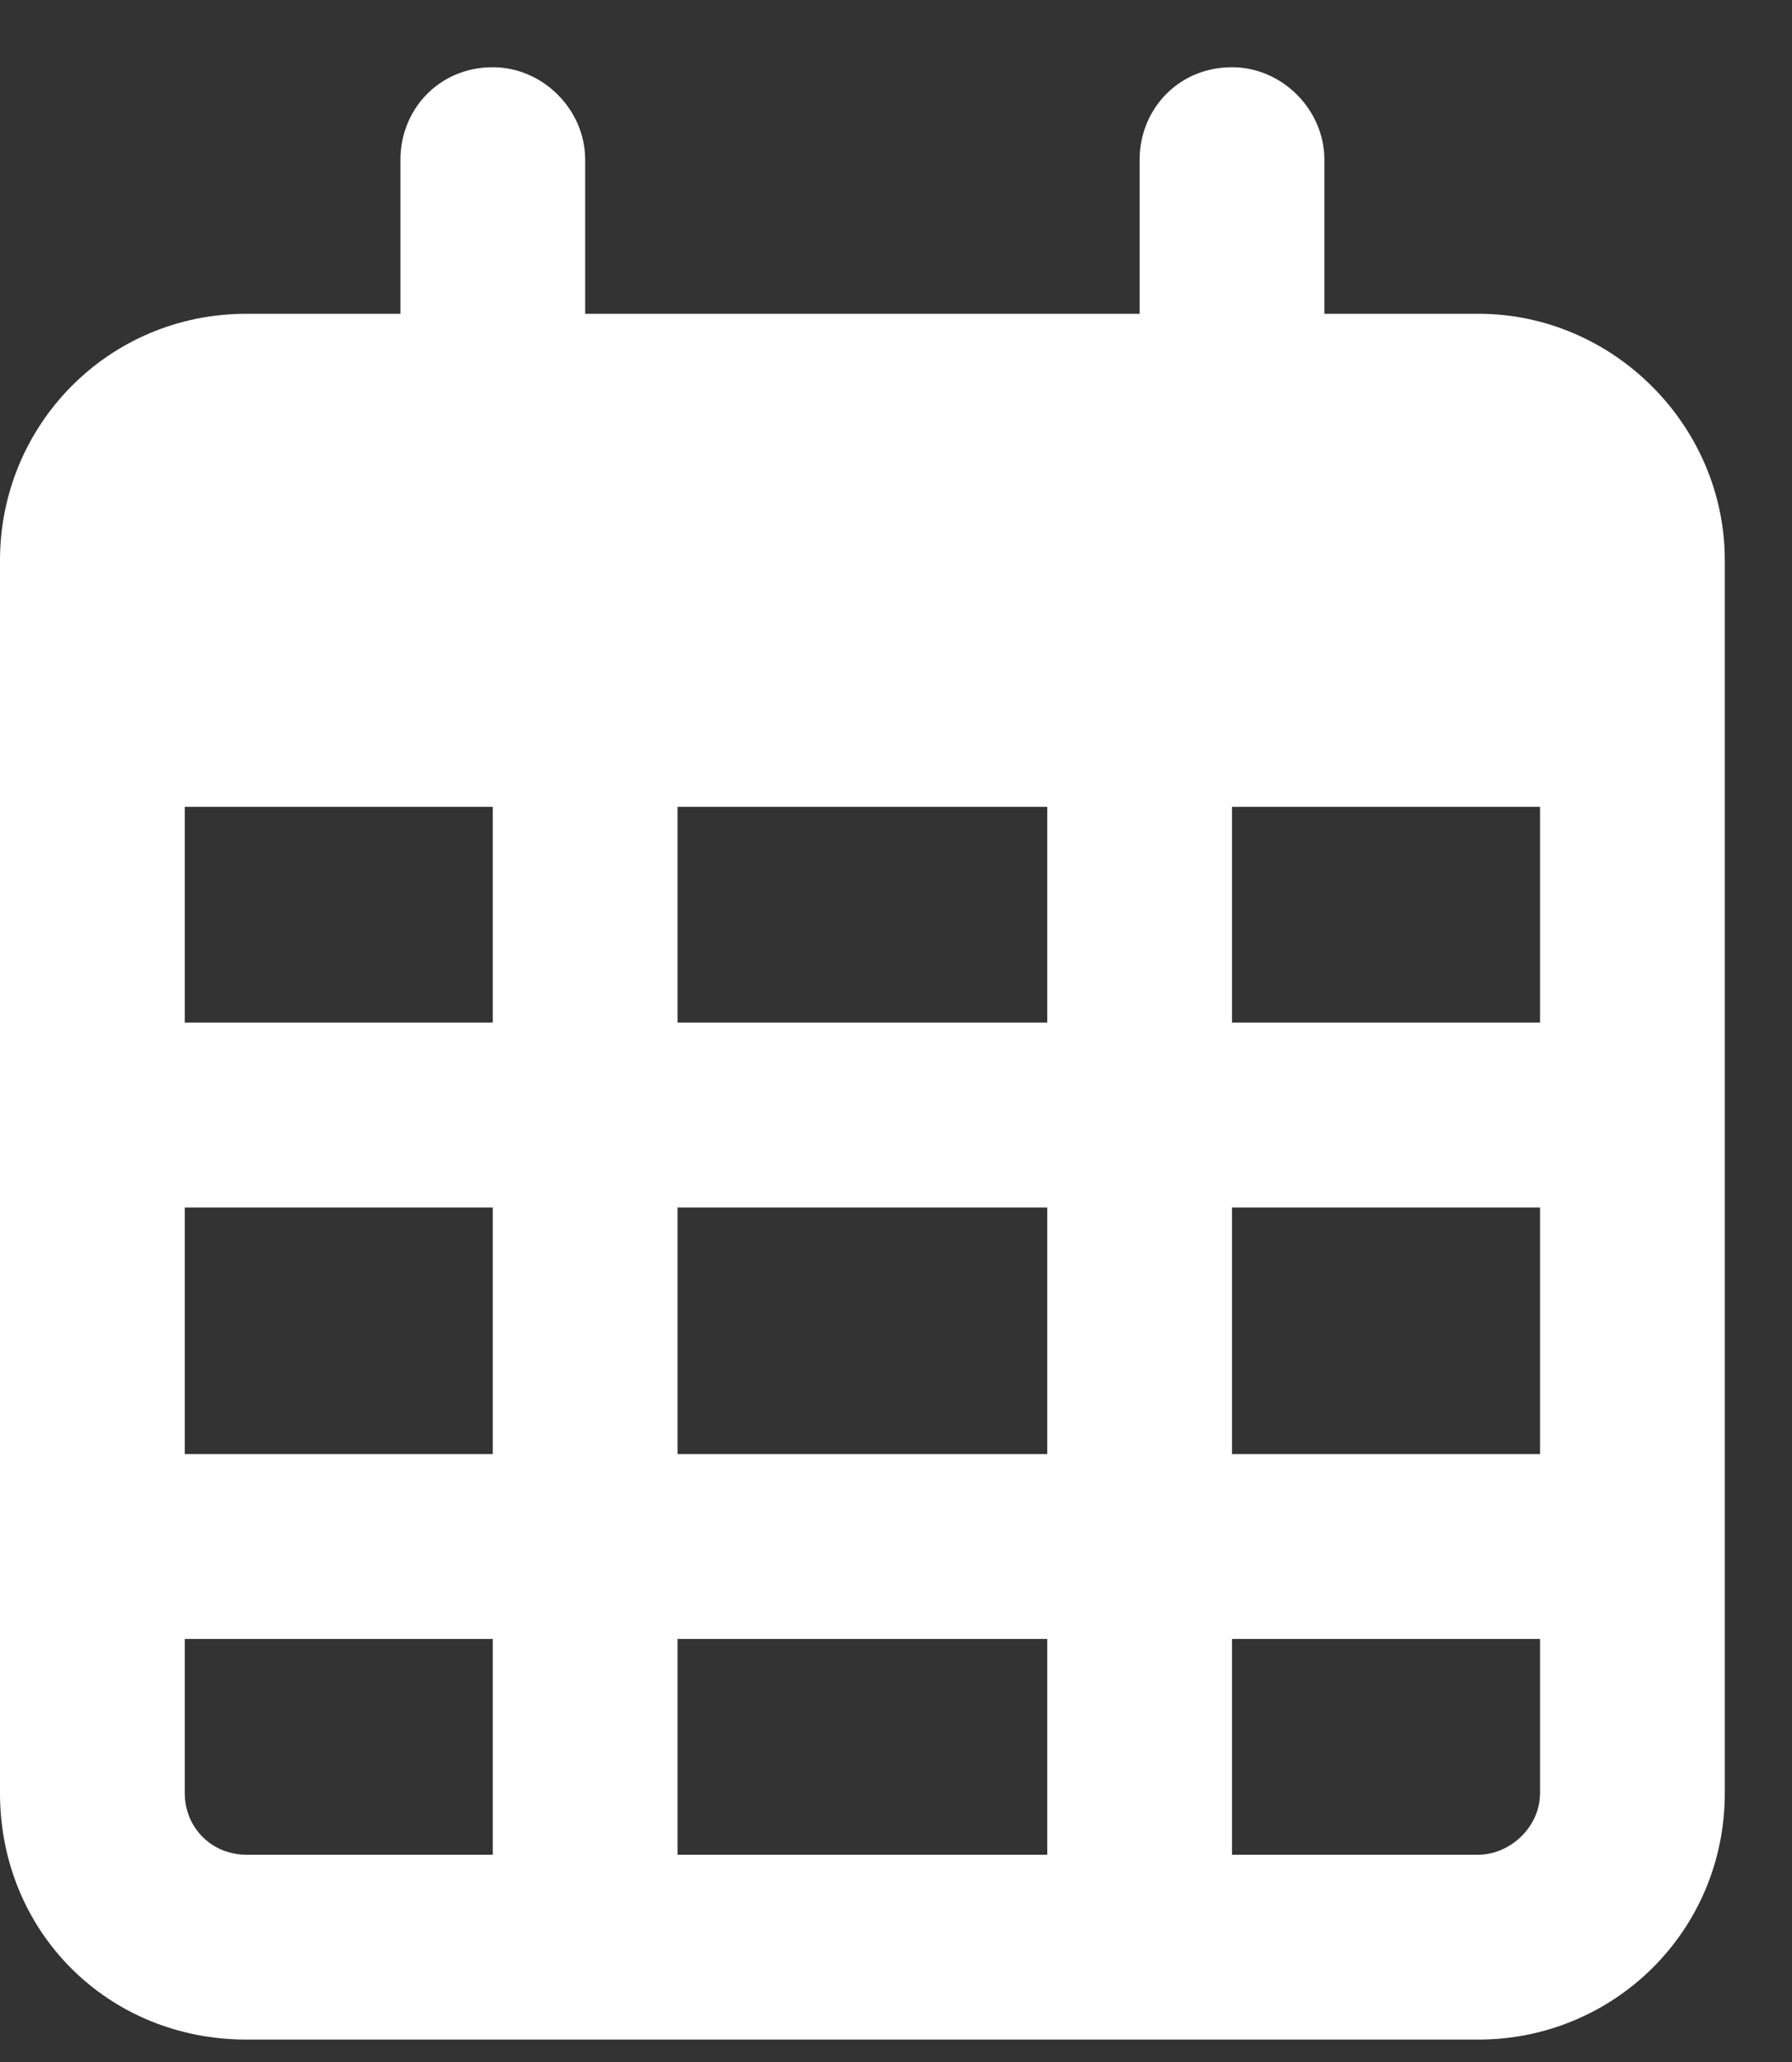
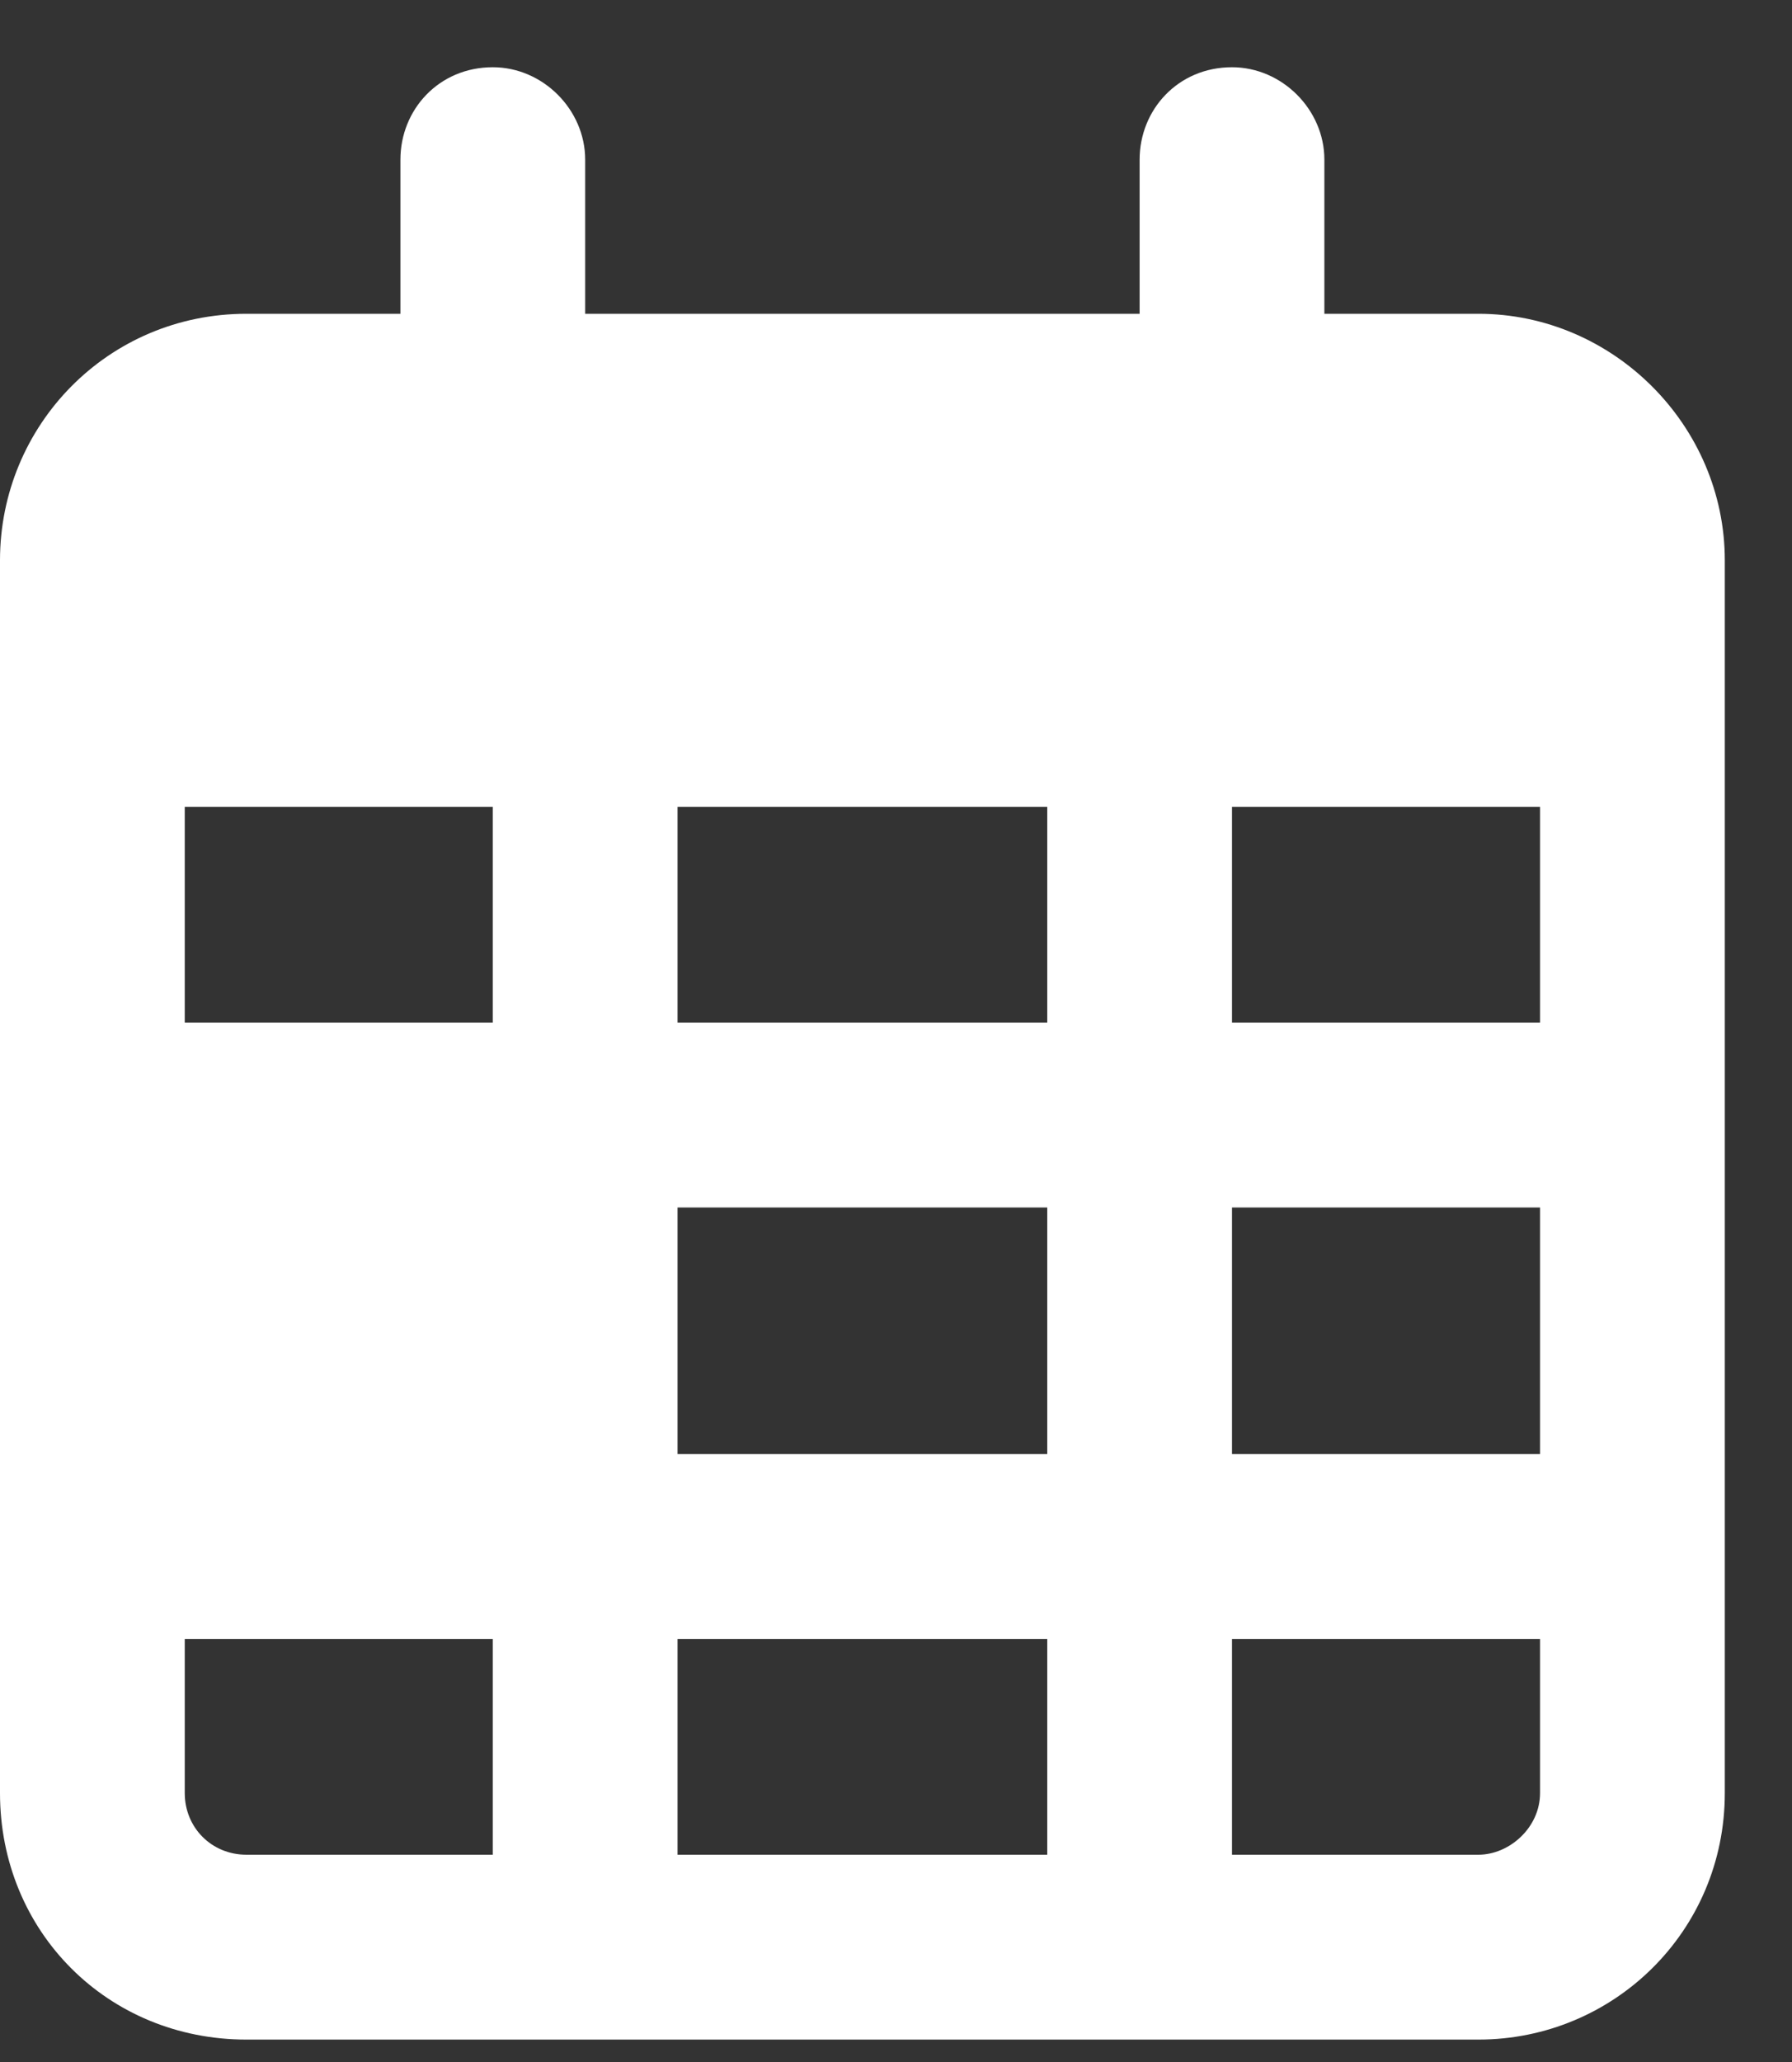
<svg xmlns="http://www.w3.org/2000/svg" width="20" height="23" viewBox="0 0 20 23" fill="none">
  <rect x="0" y="0" width="20" height="23" fill="#333333" stroke="none" />
-   <path d="M6.531 3.5H12.719V1.781C12.719 1.223 13.148 0.75 13.75 0.75C14.309 0.75 14.781 1.223 14.781 1.781V3.5H16.5C18.004 3.5 19.25 4.746 19.25 6.25V20C19.25 21.547 18.004 22.75 16.5 22.75H2.75C1.203 22.75 0 21.547 0 20V6.25C0 4.746 1.203 3.5 2.75 3.5H4.469V1.781C4.469 1.223 4.898 0.75 5.5 0.75C6.059 0.75 6.531 1.223 6.531 1.781V3.5ZM2.062 11.406H5.5V9H2.062V11.406ZM2.062 13.469V16.219H5.5V13.469H2.062ZM7.562 13.469V16.219H11.688V13.469H7.562ZM13.75 13.469V16.219H17.188V13.469H13.75ZM17.188 9H13.75V11.406H17.188V9ZM17.188 18.281H13.75V20.688H16.5C16.844 20.688 17.188 20.387 17.188 20V18.281ZM11.688 18.281H7.562V20.688H11.688V18.281ZM5.5 18.281H2.062V20C2.062 20.387 2.363 20.688 2.75 20.688H5.5V18.281ZM11.688 9H7.562V11.406H11.688V9Z" fill="white" />
+   <path d="M6.531 3.5H12.719V1.781C12.719 1.223 13.148 0.75 13.75 0.75C14.309 0.75 14.781 1.223 14.781 1.781V3.5H16.5C18.004 3.5 19.25 4.746 19.25 6.25V20C19.25 21.547 18.004 22.75 16.5 22.75H2.75C1.203 22.75 0 21.547 0 20V6.25C0 4.746 1.203 3.5 2.75 3.5H4.469V1.781C4.469 1.223 4.898 0.75 5.5 0.75C6.059 0.75 6.531 1.223 6.531 1.781V3.5ZM2.062 11.406H5.5V9H2.062V11.406ZM2.062 13.469V16.219H5.5H2.062ZM7.562 13.469V16.219H11.688V13.469H7.562ZM13.75 13.469V16.219H17.188V13.469H13.75ZM17.188 9H13.75V11.406H17.188V9ZM17.188 18.281H13.75V20.688H16.5C16.844 20.688 17.188 20.387 17.188 20V18.281ZM11.688 18.281H7.562V20.688H11.688V18.281ZM5.5 18.281H2.062V20C2.062 20.387 2.363 20.688 2.75 20.688H5.5V18.281ZM11.688 9H7.562V11.406H11.688V9Z" fill="white" />
</svg>